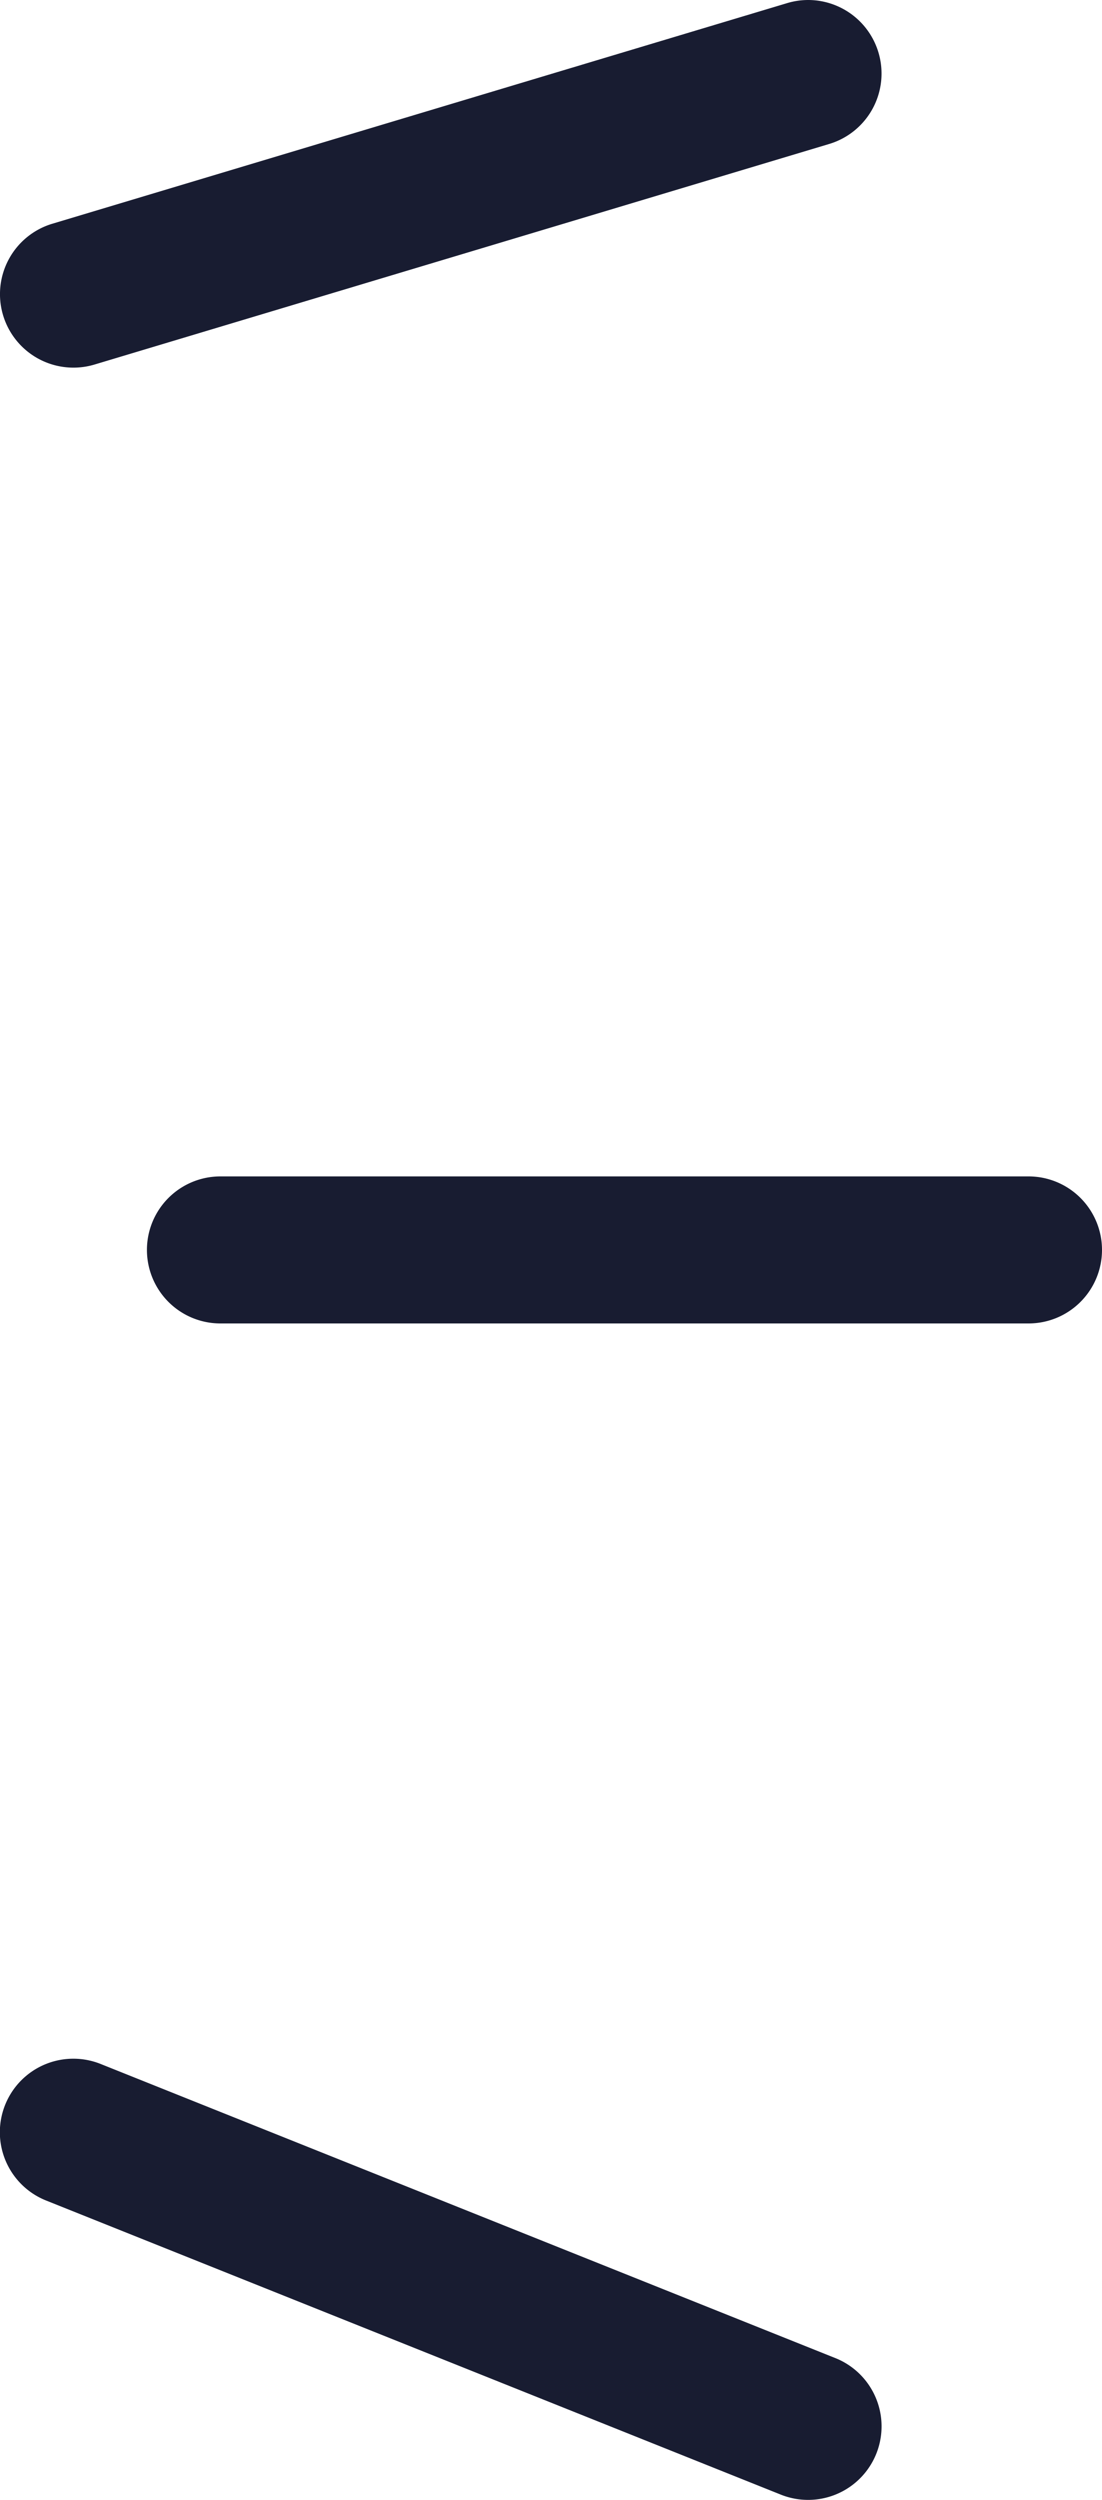
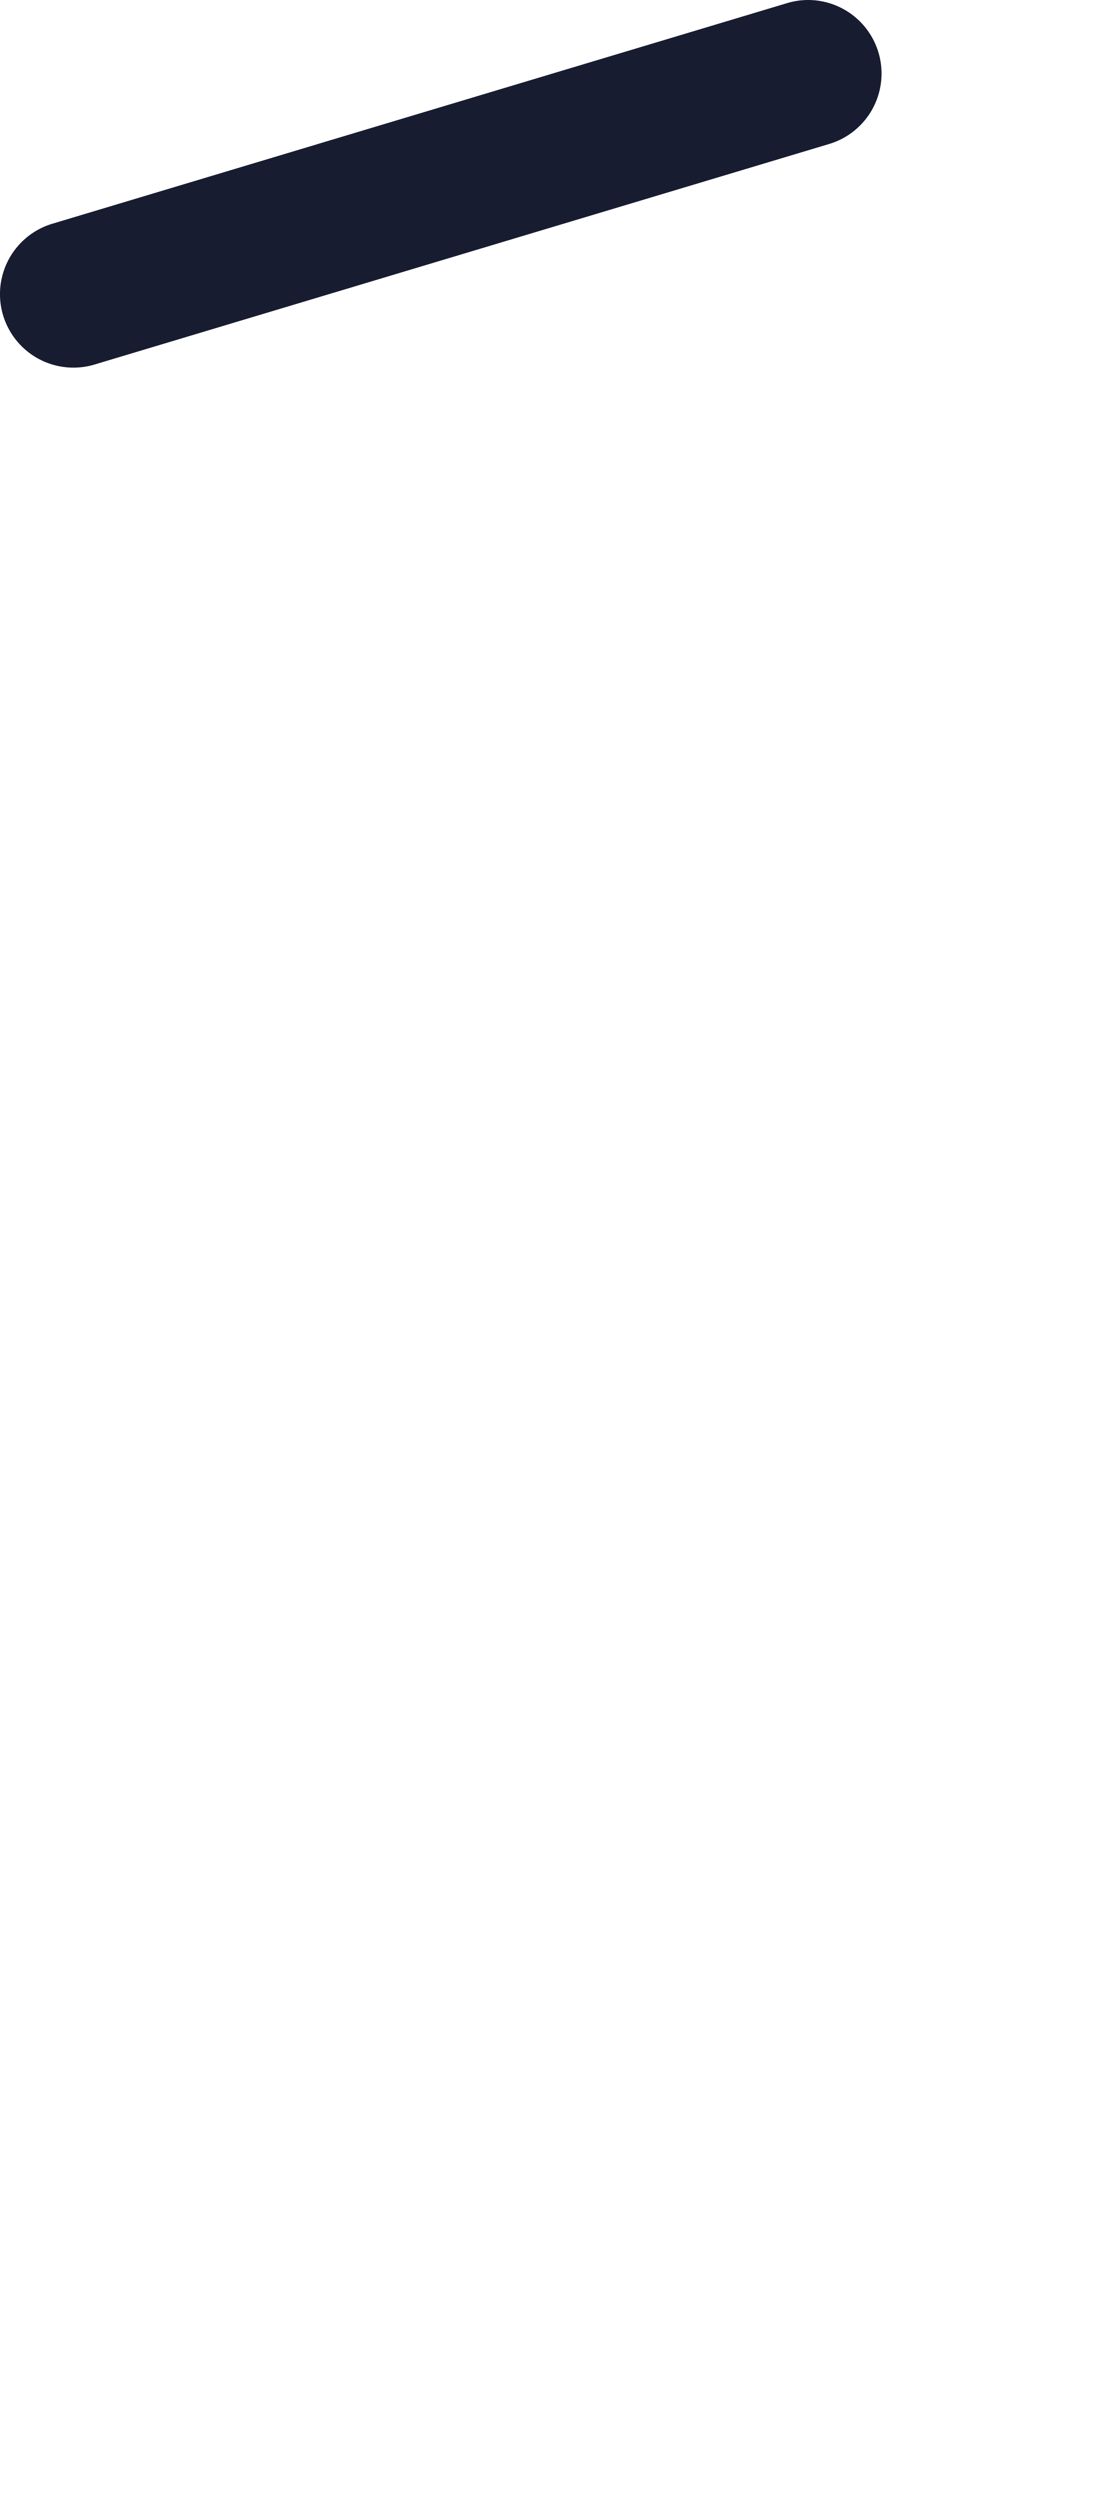
<svg xmlns="http://www.w3.org/2000/svg" width="15" height="34.001" viewBox="0 0 15 34.001">
  <g transform="translate(438.5 350.5) rotate(180)">
-     <path d="M10,5a1,1,0,0,1-.371-.072l-10-4a1,1,0,0,1-.557-1.3,1,1,0,0,1,1.3-.557l10,4A1,1,0,0,1,10,5Z" transform="translate(427.5 317.5)" fill="#181c31" />
-     <path d="M11,1H0A1,1,0,0,1-1,0,1,1,0,0,1,0-1H11a1,1,0,0,1,1,1A1,1,0,0,1,11,1Z" transform="translate(424.5 333.5)" fill="#181c31" />
    <path d="M0,4a1,1,0,0,1-.957-.713,1,1,0,0,1,.67-1.245l10-3a1,1,0,0,1,1.245.67,1,1,0,0,1-.67,1.245l-10,3A1,1,0,0,1,0,4Z" transform="translate(427.5 346.5)" fill="#181c31" />
  </g>
</svg>